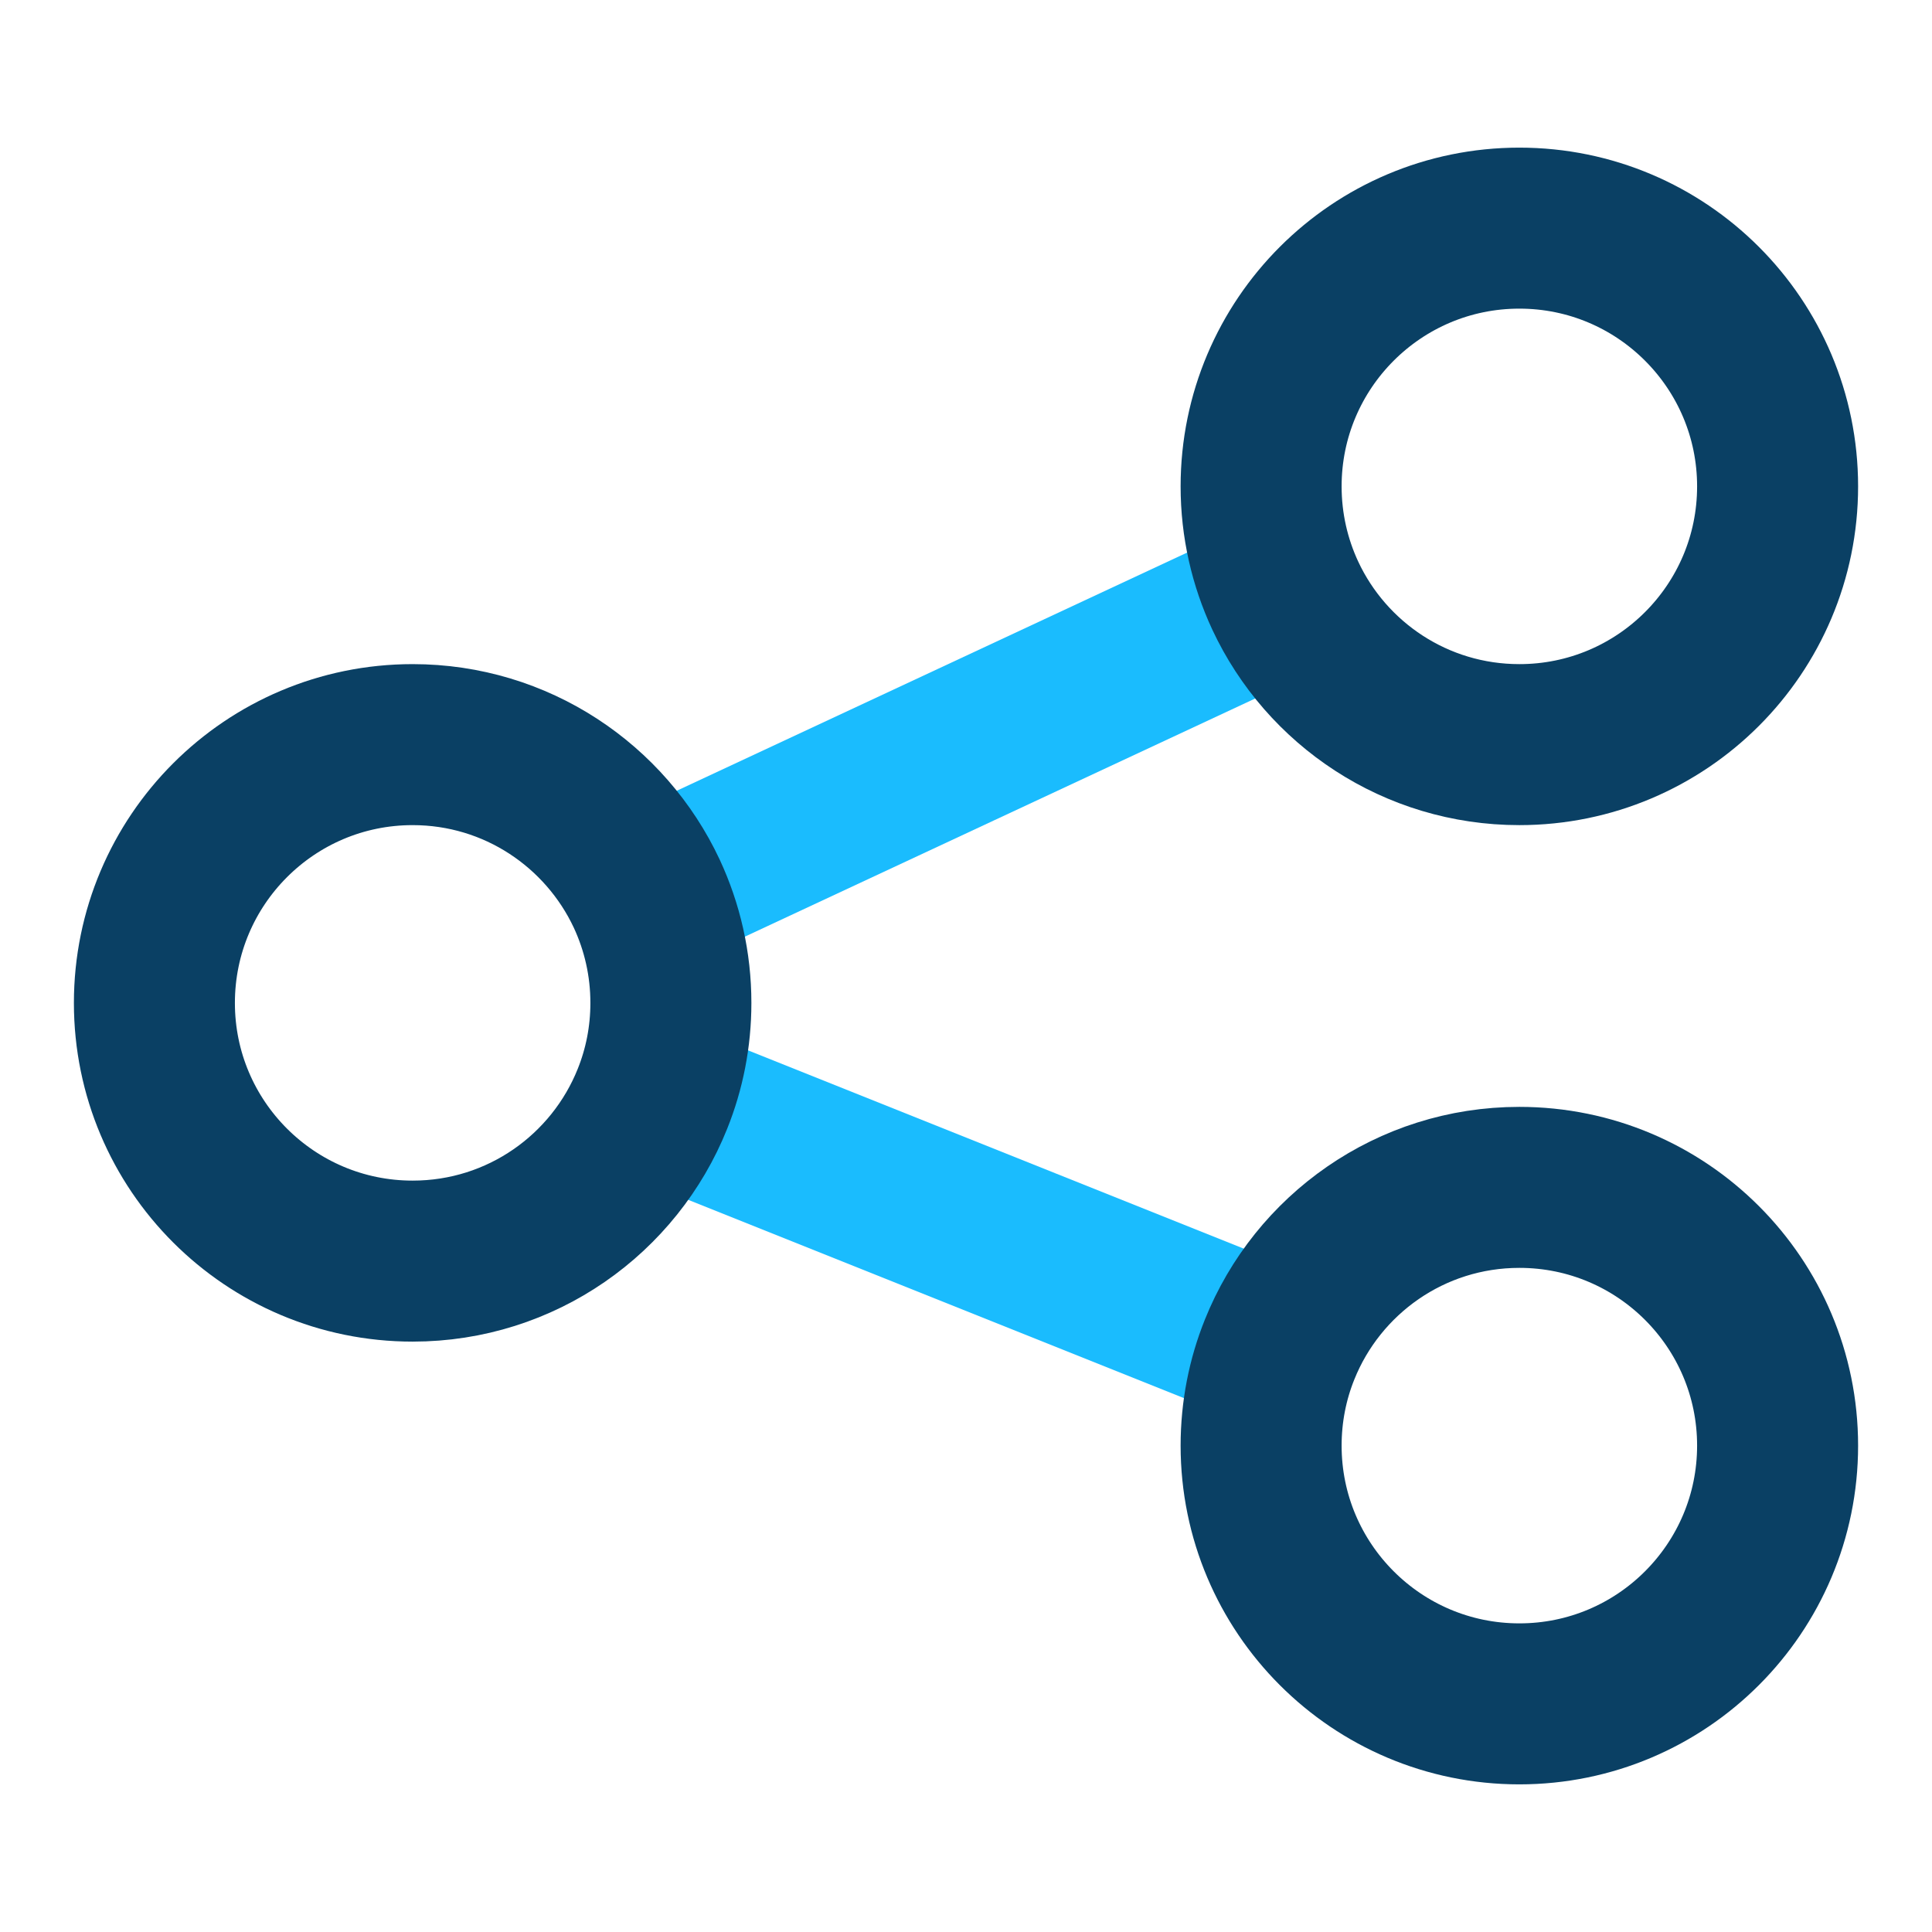
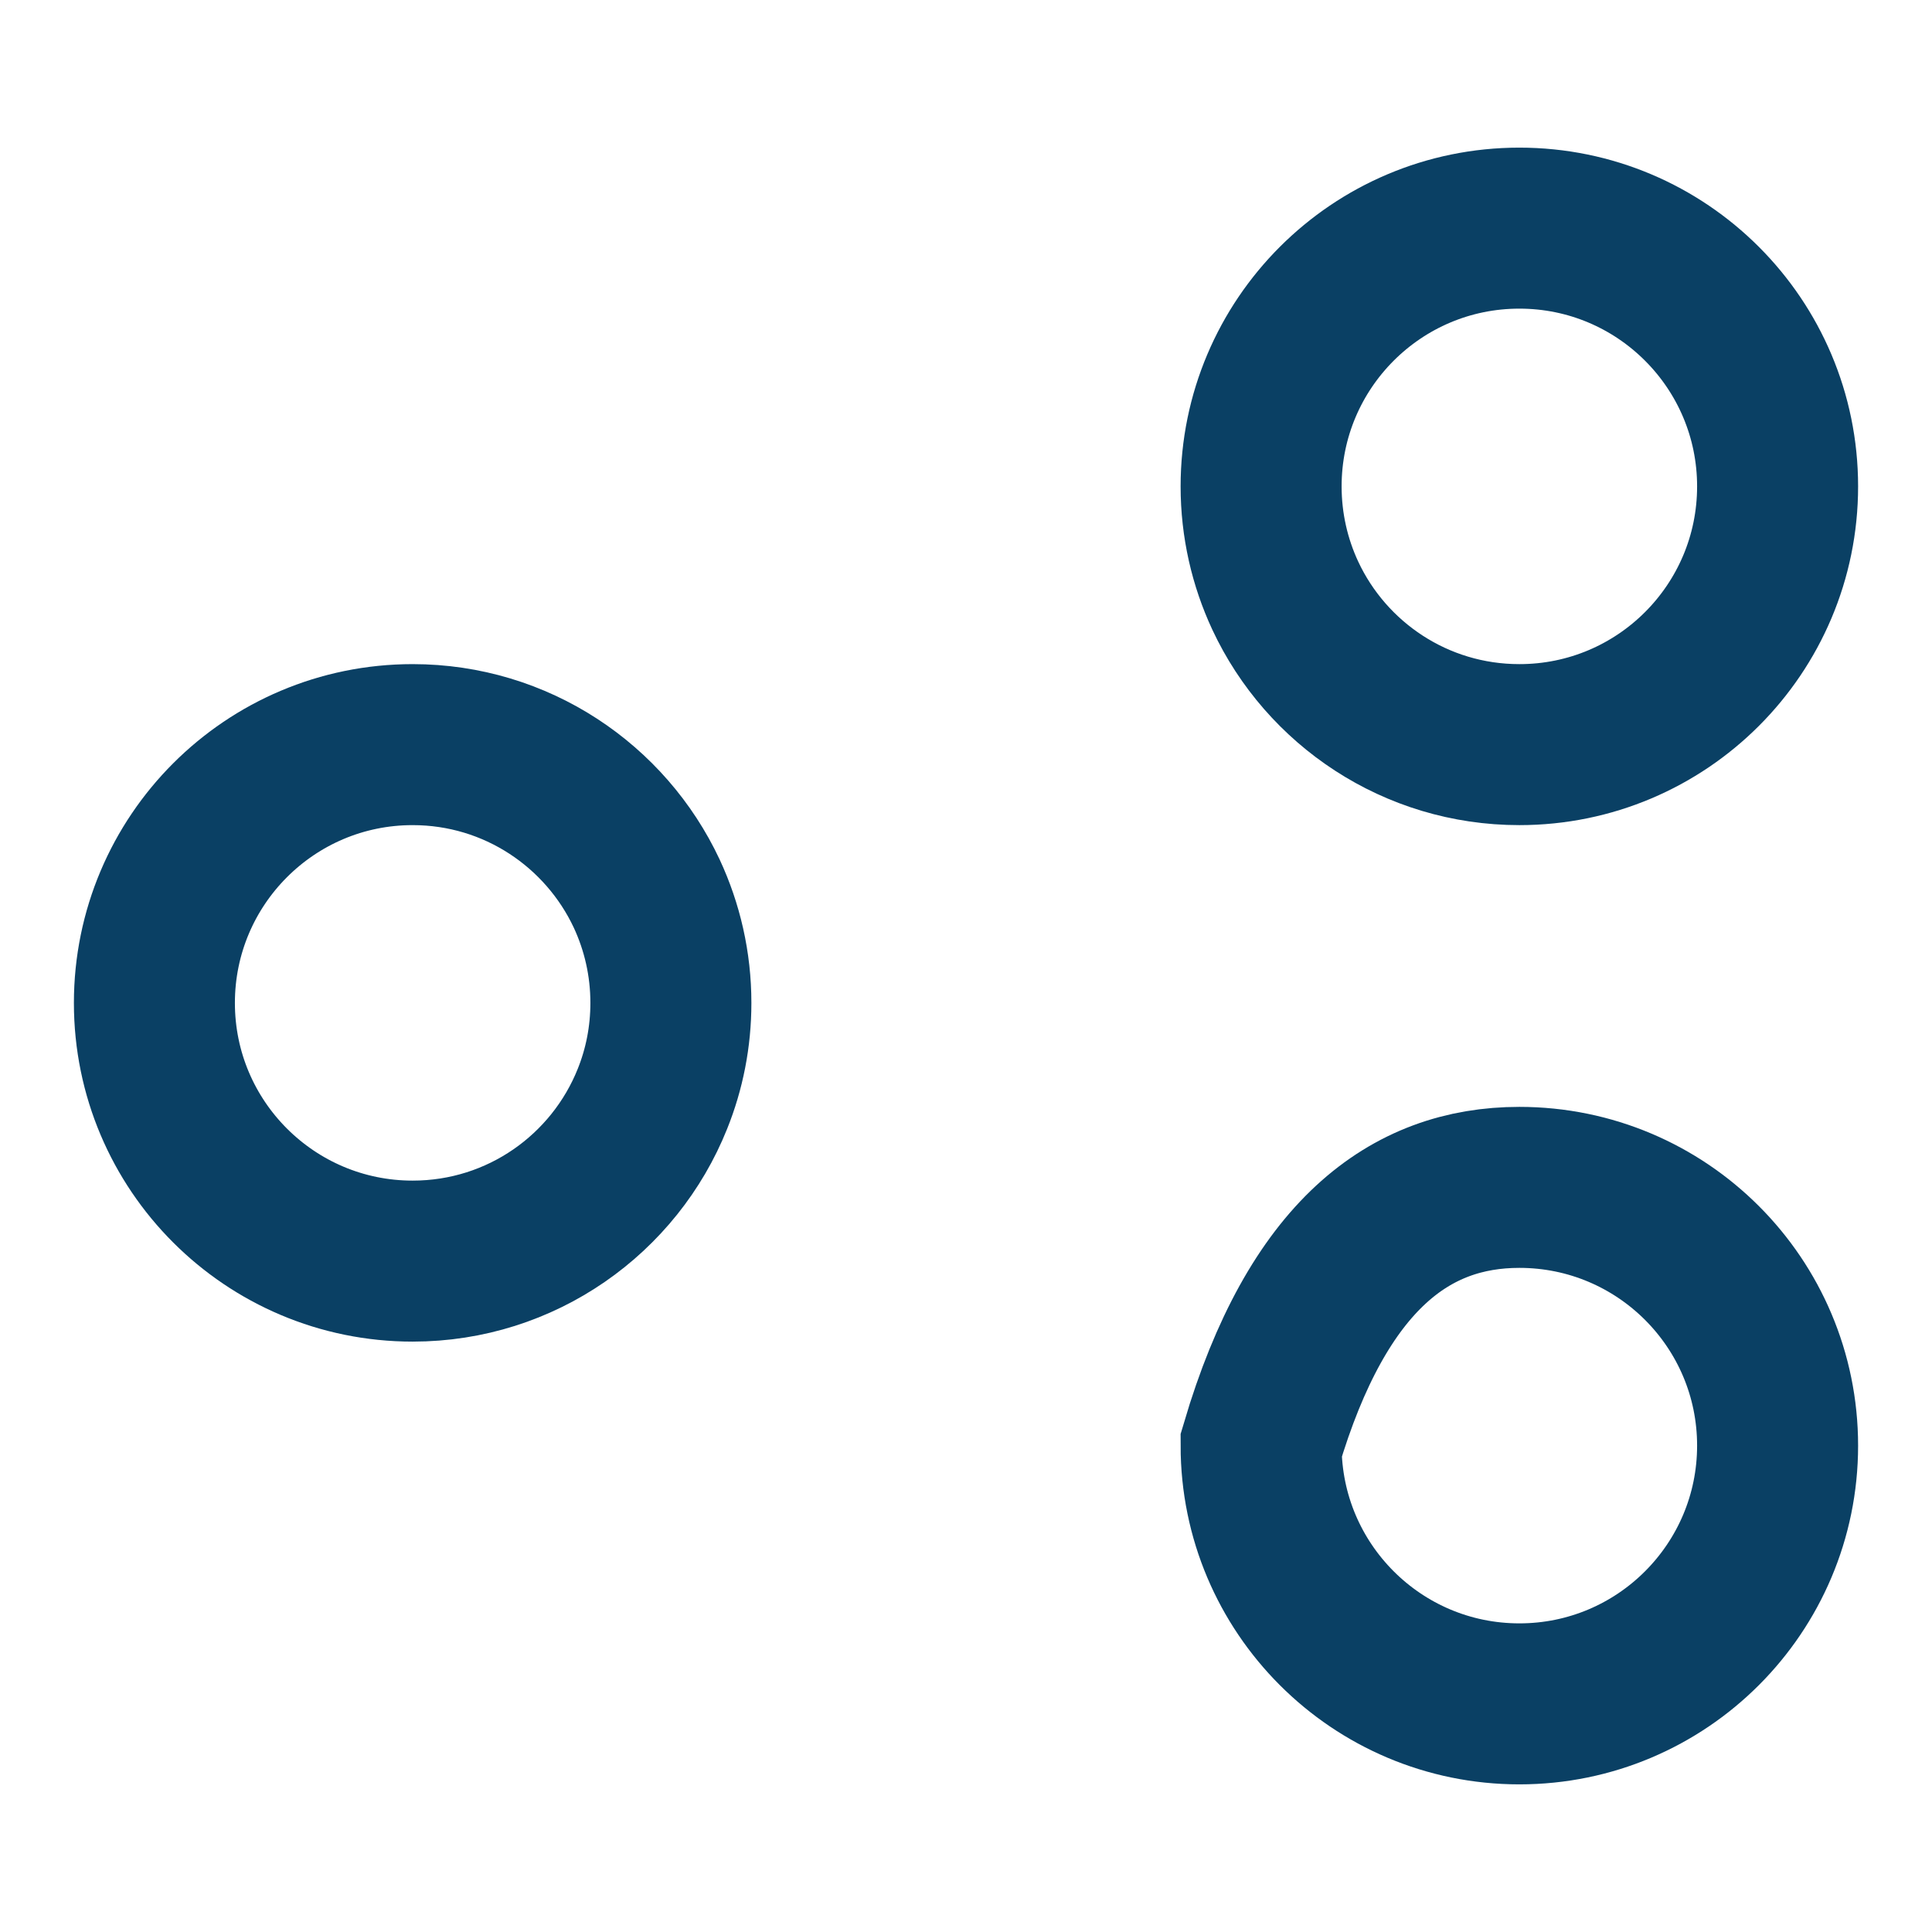
<svg xmlns="http://www.w3.org/2000/svg" width="24" height="24" viewBox="0 0 24 24" fill="none">
-   <path d="M8.105 13.65L15.895 16.766" stroke="#1ABCFE" stroke-width="2" />
-   <path d="M8.033 11.101L15.966 7.399" stroke="#1ABCFE" stroke-width="2" />
  <path d="M22.082 6.042C22.082 7.814 20.646 9.25 18.874 9.25C17.587 9.25 16.477 8.493 15.966 7.399C15.774 6.987 15.666 6.527 15.666 6.042C15.666 4.271 17.102 2.834 18.874 2.834C20.646 2.834 22.082 4.271 22.082 6.042Z" stroke="#0A4064" stroke-width="2" />
  <path d="M8.334 12.459C8.334 12.88 8.253 13.282 8.105 13.65C7.632 14.832 6.477 15.666 5.126 15.666C3.354 15.666 1.918 14.23 1.918 12.459C1.918 10.687 3.354 9.25 5.126 9.25C6.413 9.25 7.522 10.008 8.034 11.101C8.226 11.514 8.334 11.973 8.334 12.459Z" stroke="#0A4064" stroke-width="2" />
-   <path d="M22.082 17.958C22.082 19.729 20.646 21.166 18.874 21.166C17.102 21.166 15.666 19.729 15.666 17.958C15.666 17.537 15.747 17.134 15.895 16.766C16.368 15.584 17.523 14.75 18.874 14.75C20.646 14.75 22.082 16.186 22.082 17.958Z" stroke="#0A4064" stroke-width="2" />
+   <path d="M22.082 17.958C22.082 19.729 20.646 21.166 18.874 21.166C17.102 21.166 15.666 19.729 15.666 17.958C16.368 15.584 17.523 14.75 18.874 14.75C20.646 14.75 22.082 16.186 22.082 17.958Z" stroke="#0A4064" stroke-width="2" />
</svg>